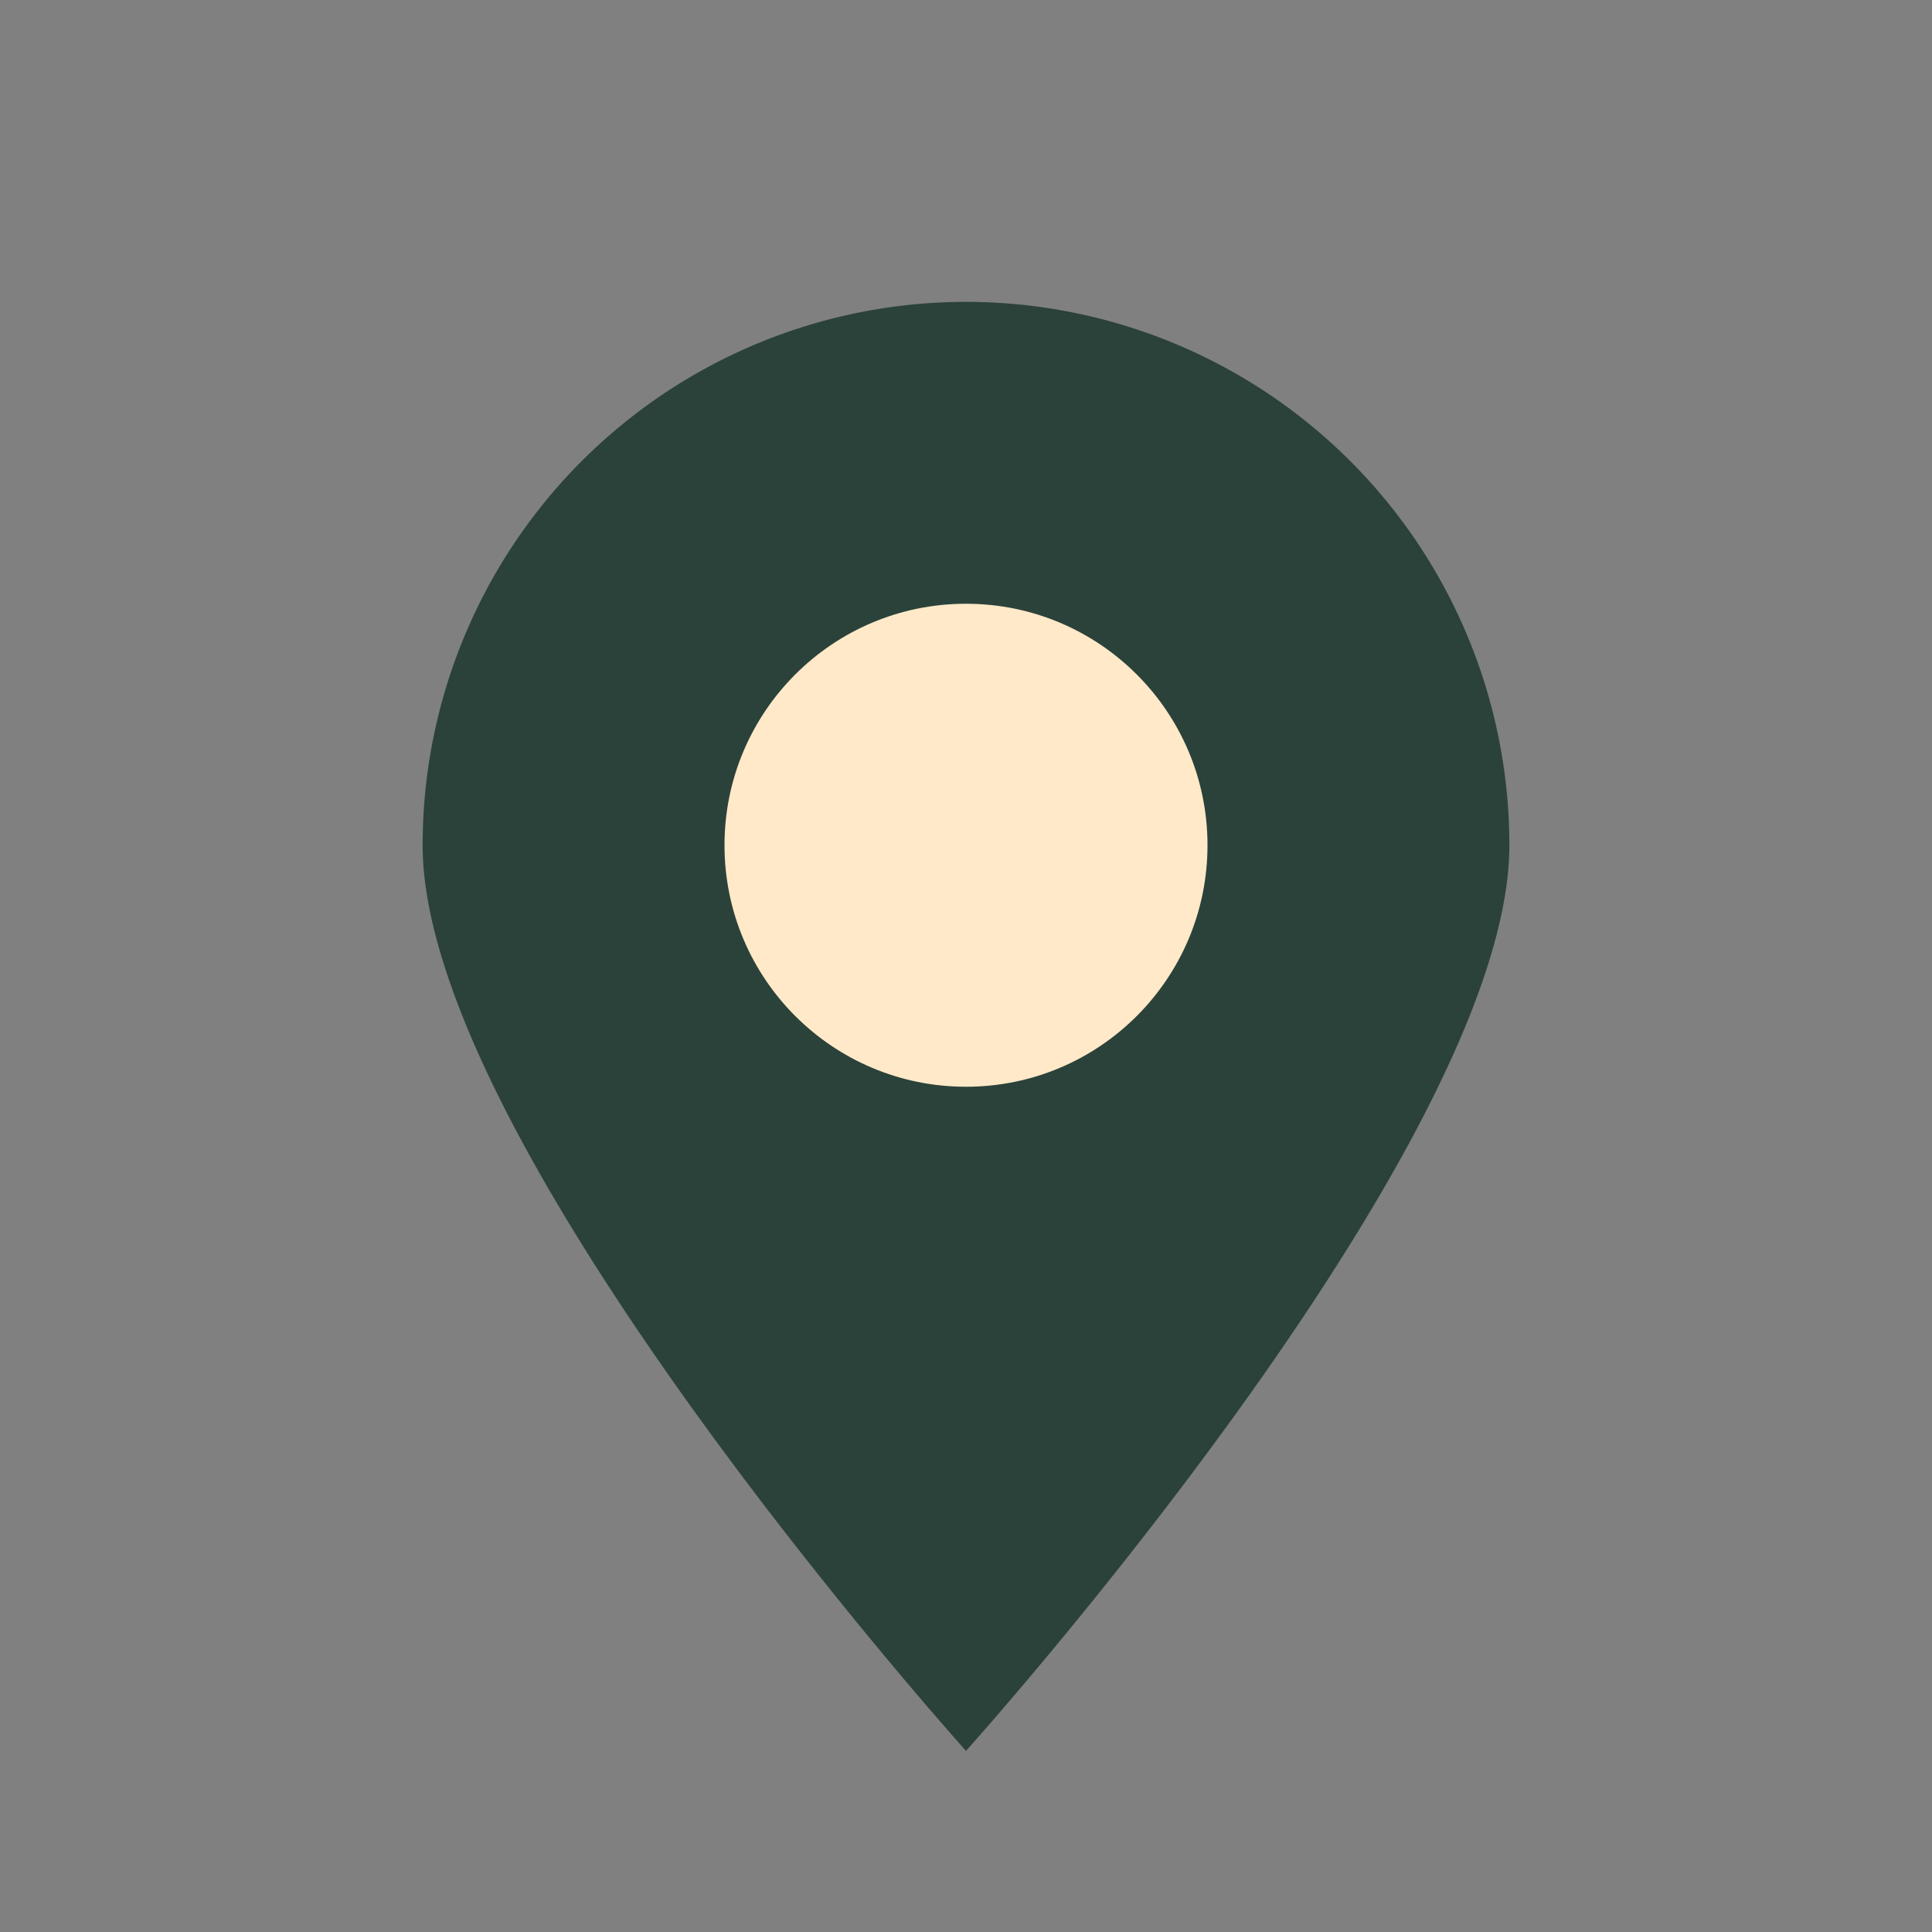
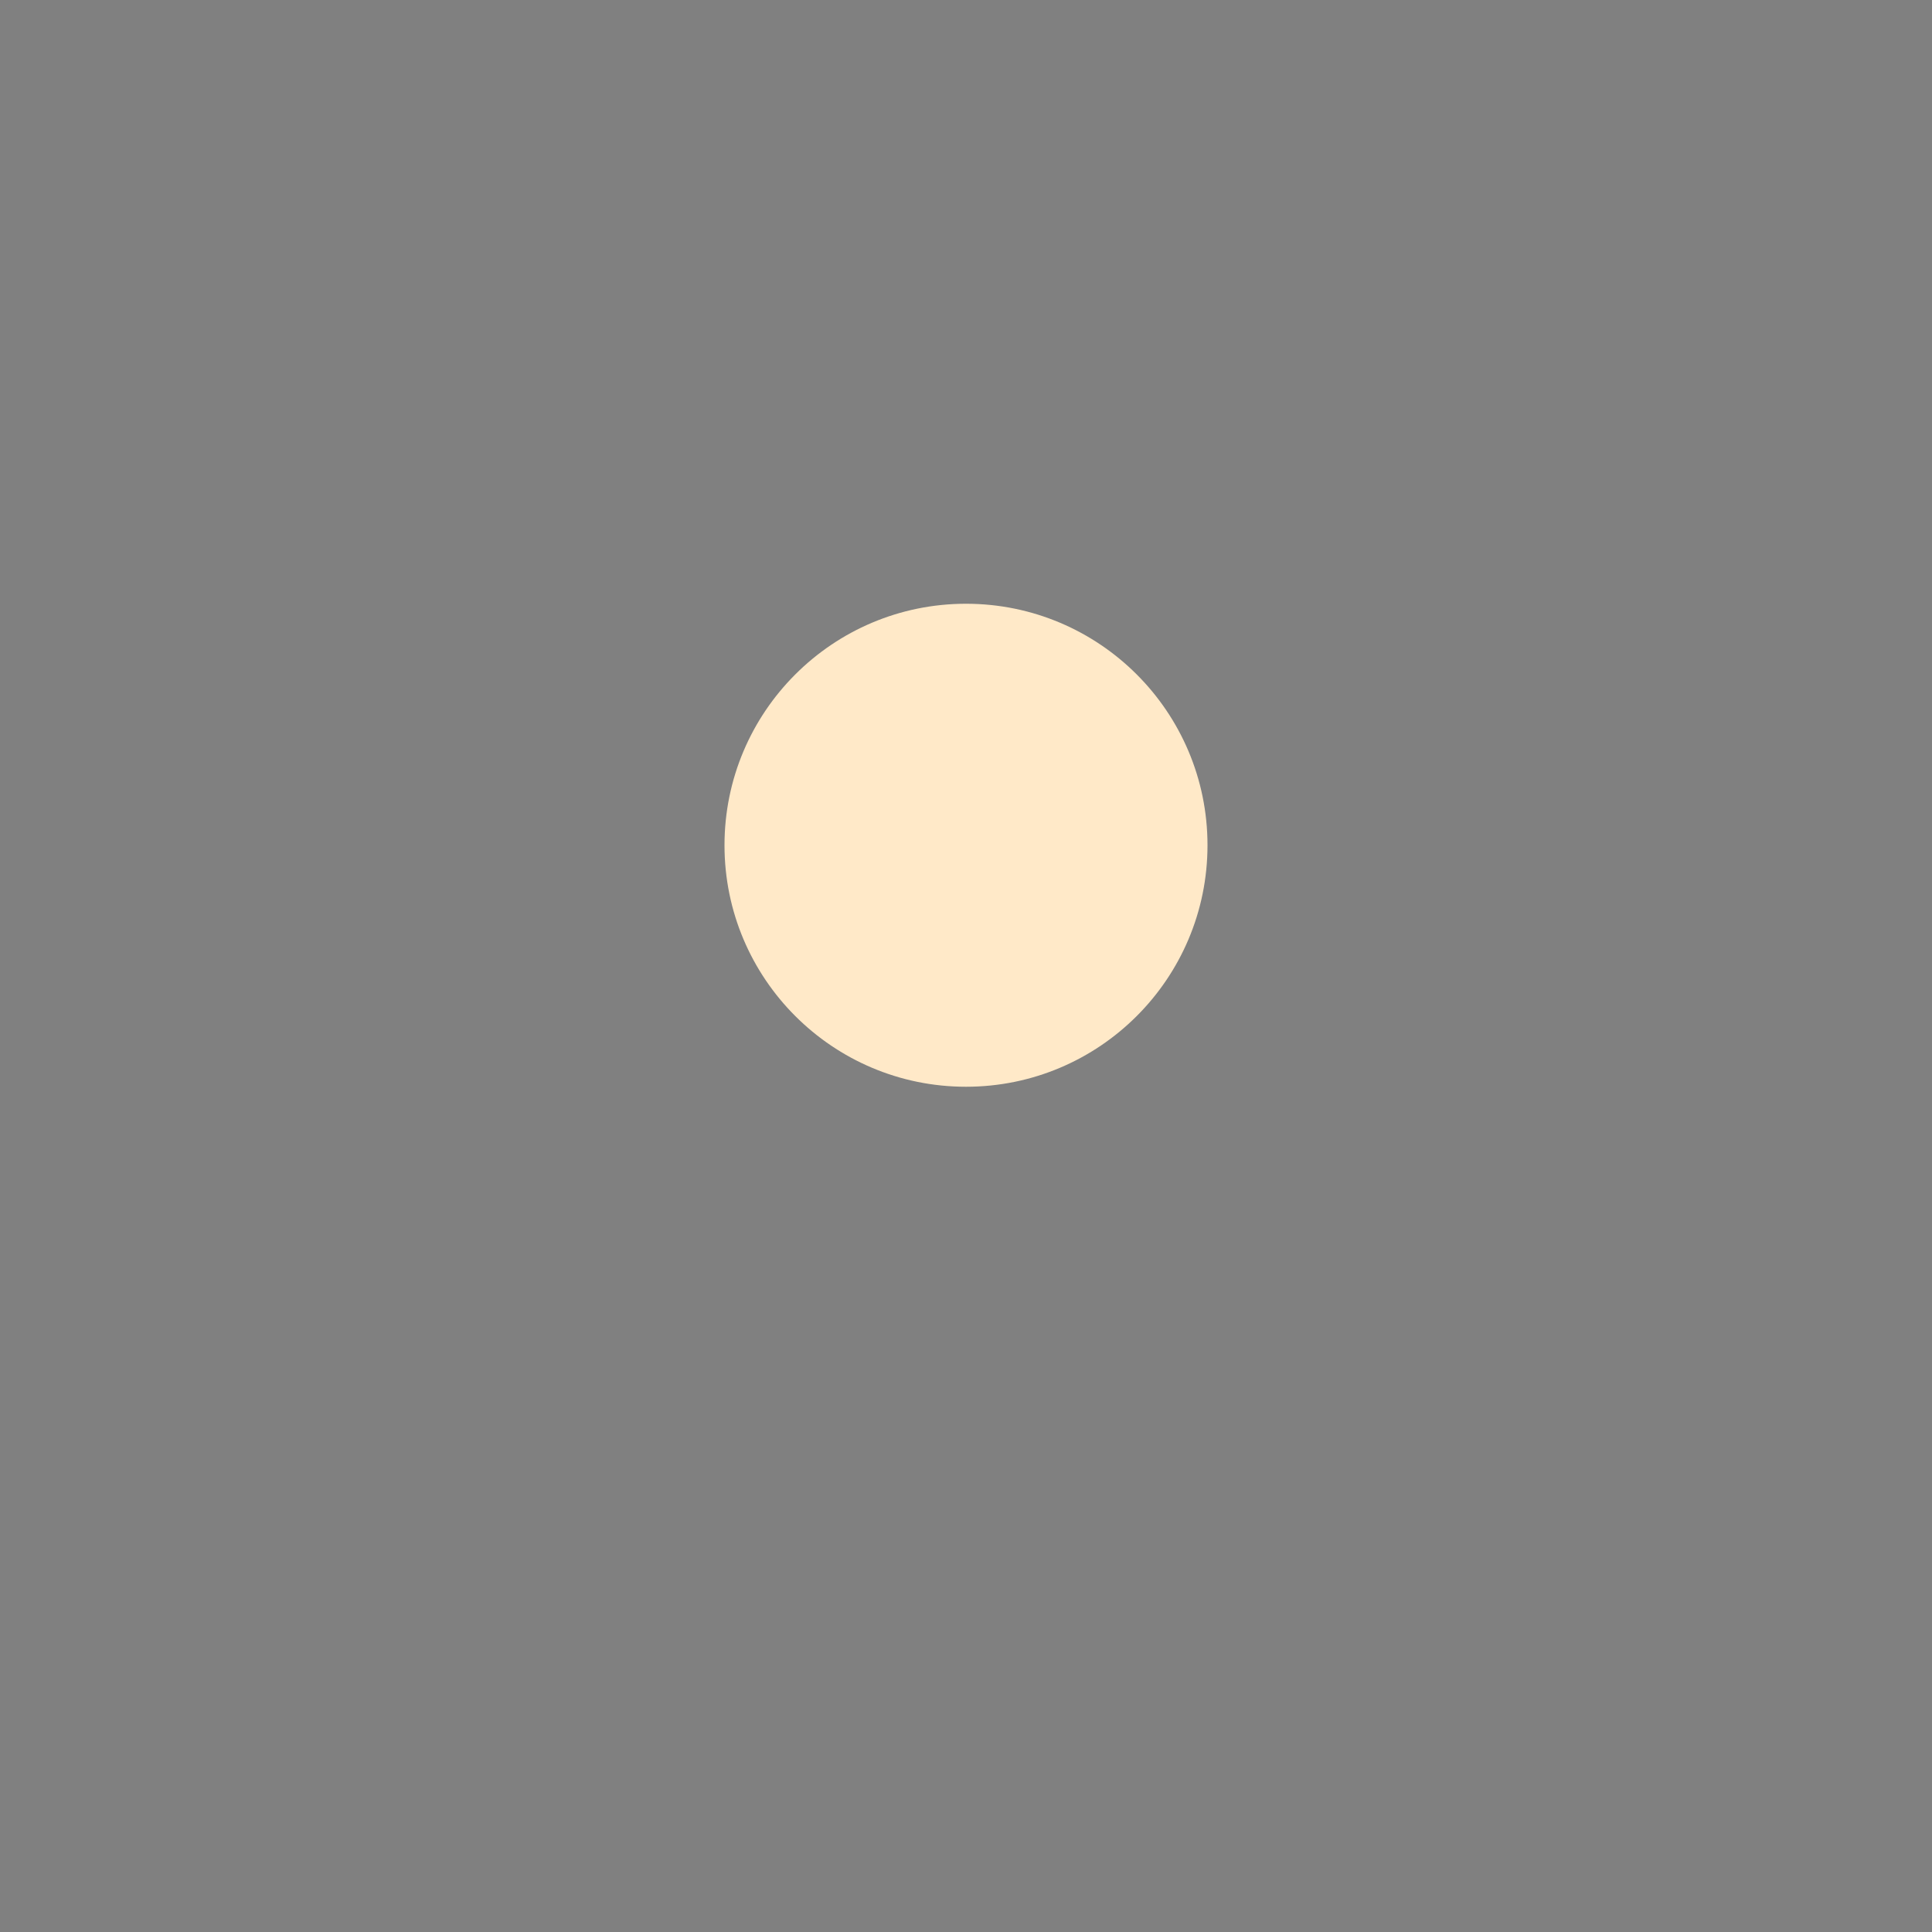
<svg xmlns="http://www.w3.org/2000/svg" width="32" height="32" viewBox="0 0 32 32">
  <rect x="0" y="0" width="32" height="32" fill="#808080" stroke="none" />
-   <path d="M16 29s9-10 9-15a9 9 0 1 0-18 0c0 5 9 15 9 15z" fill="#2B423A" />
  <circle cx="16" cy="14" r="4" fill="#FFE9C8" />
</svg>